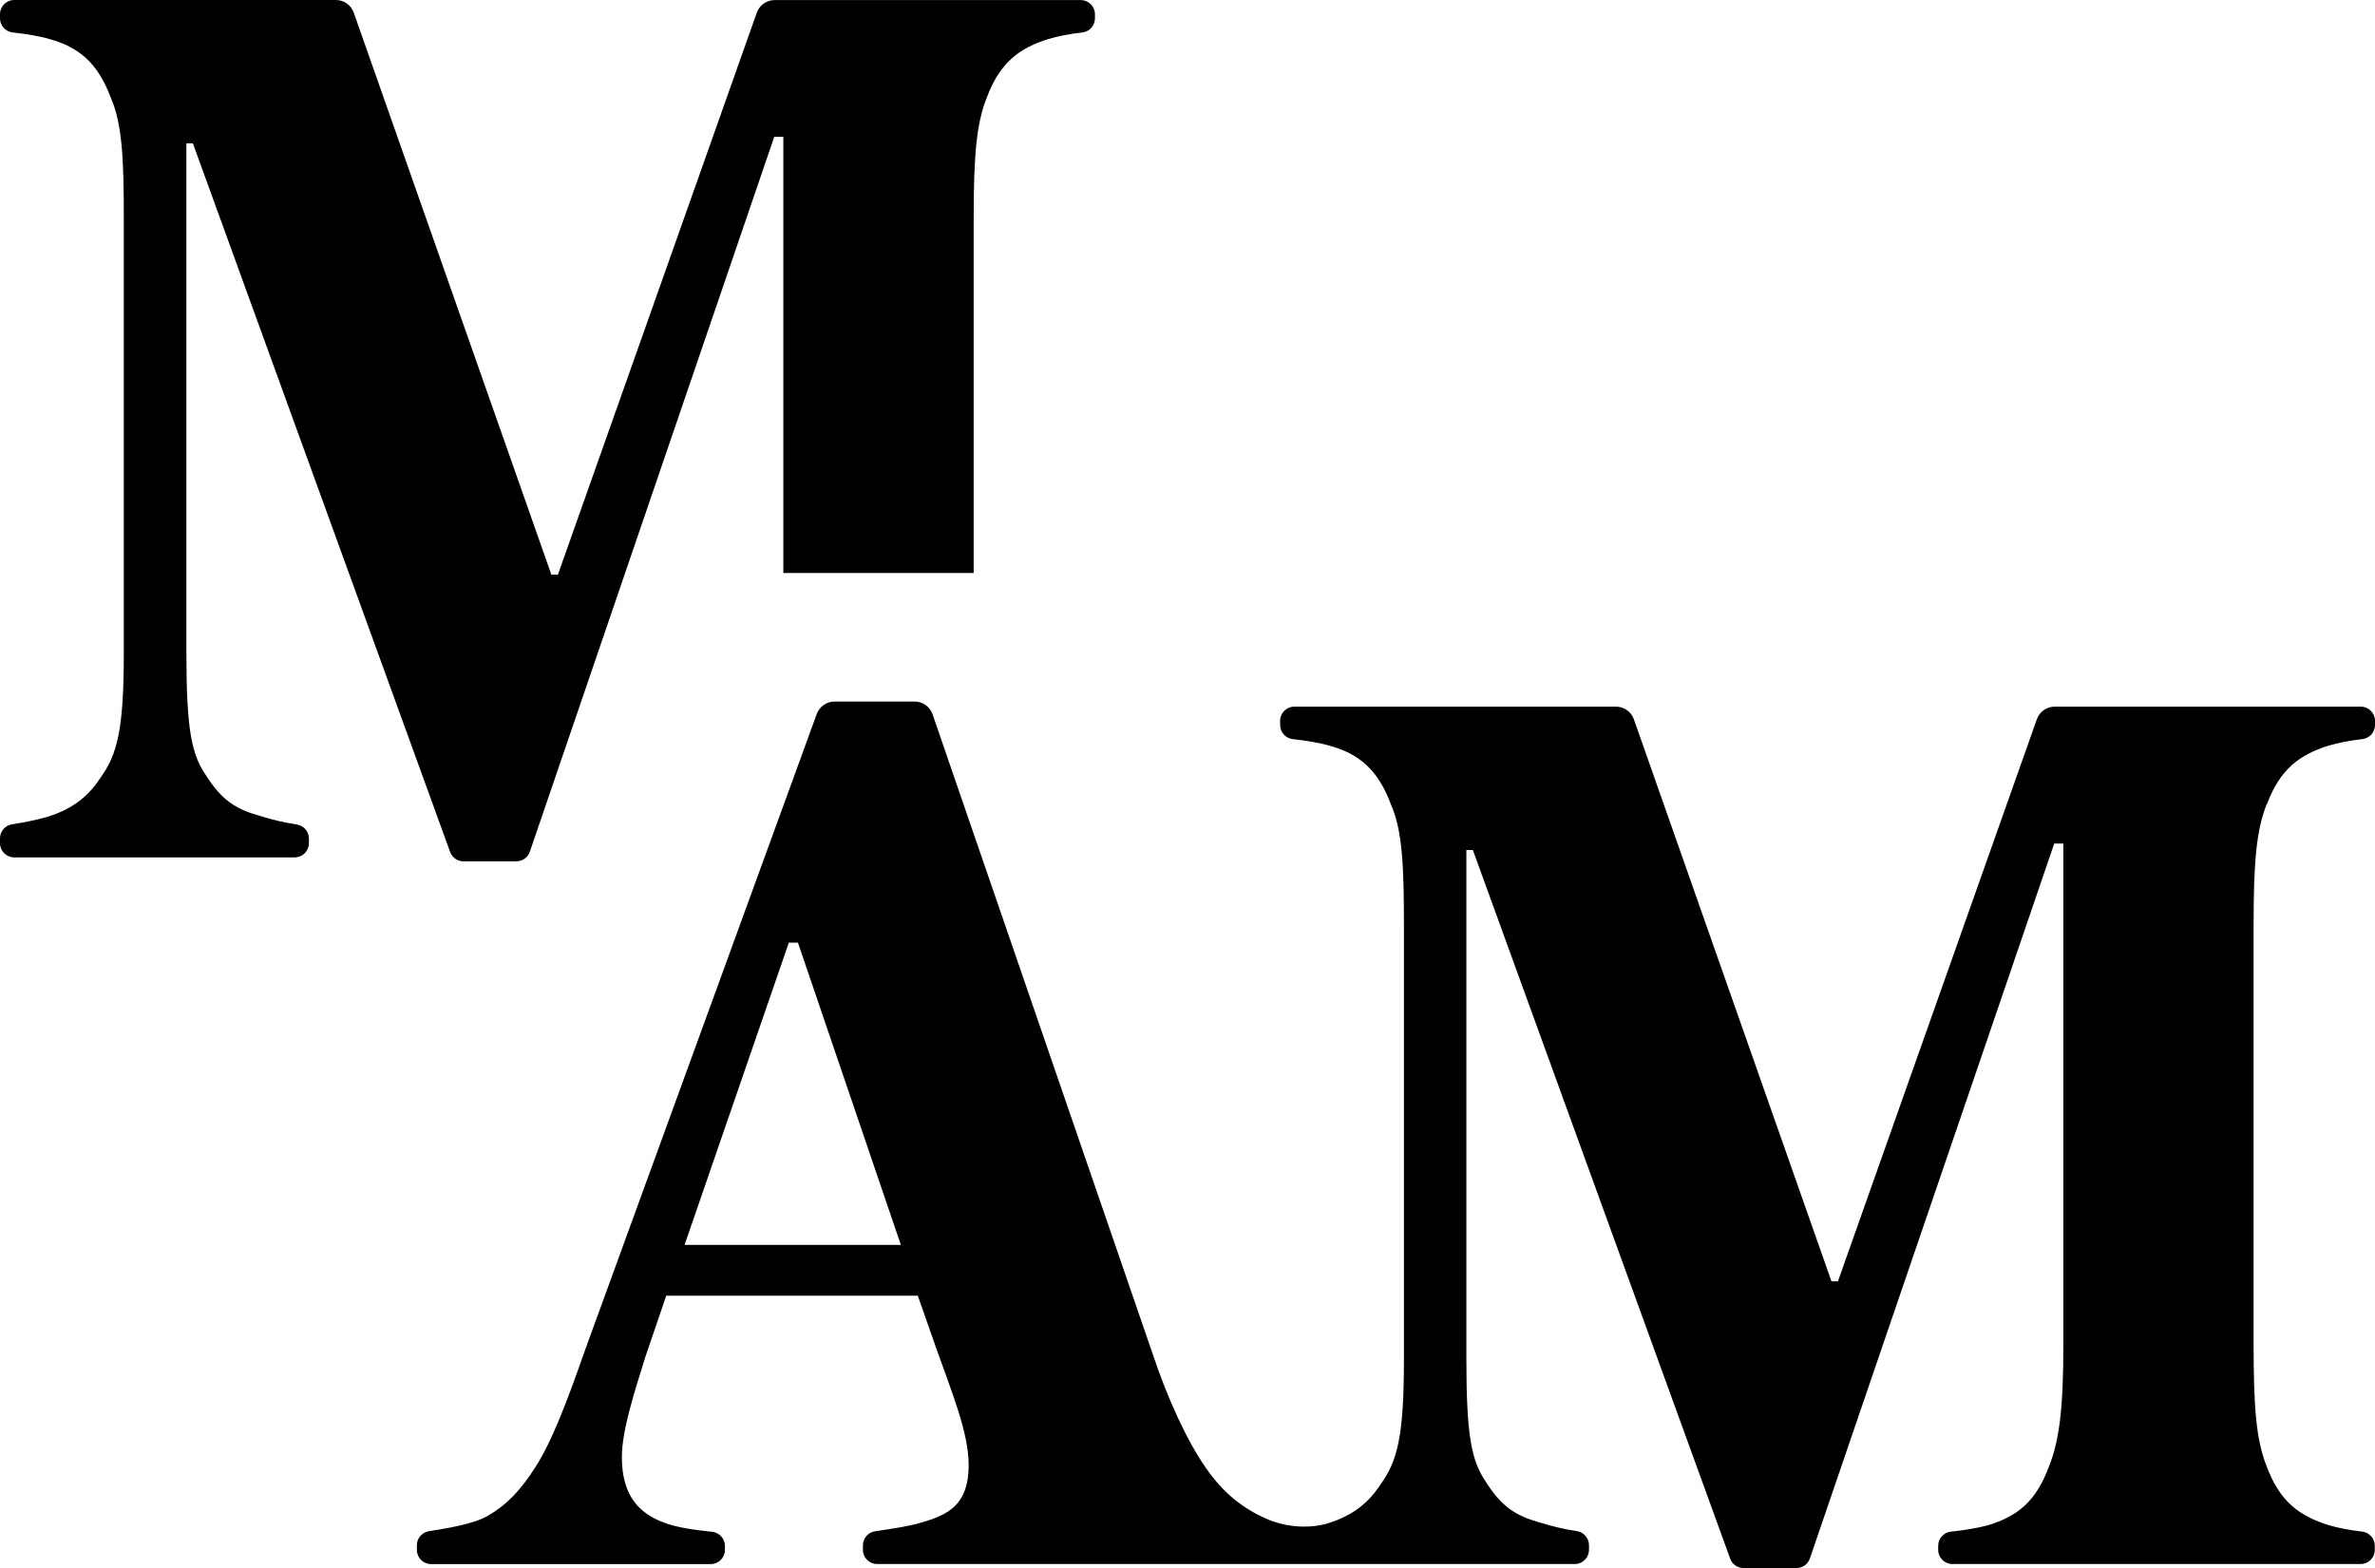
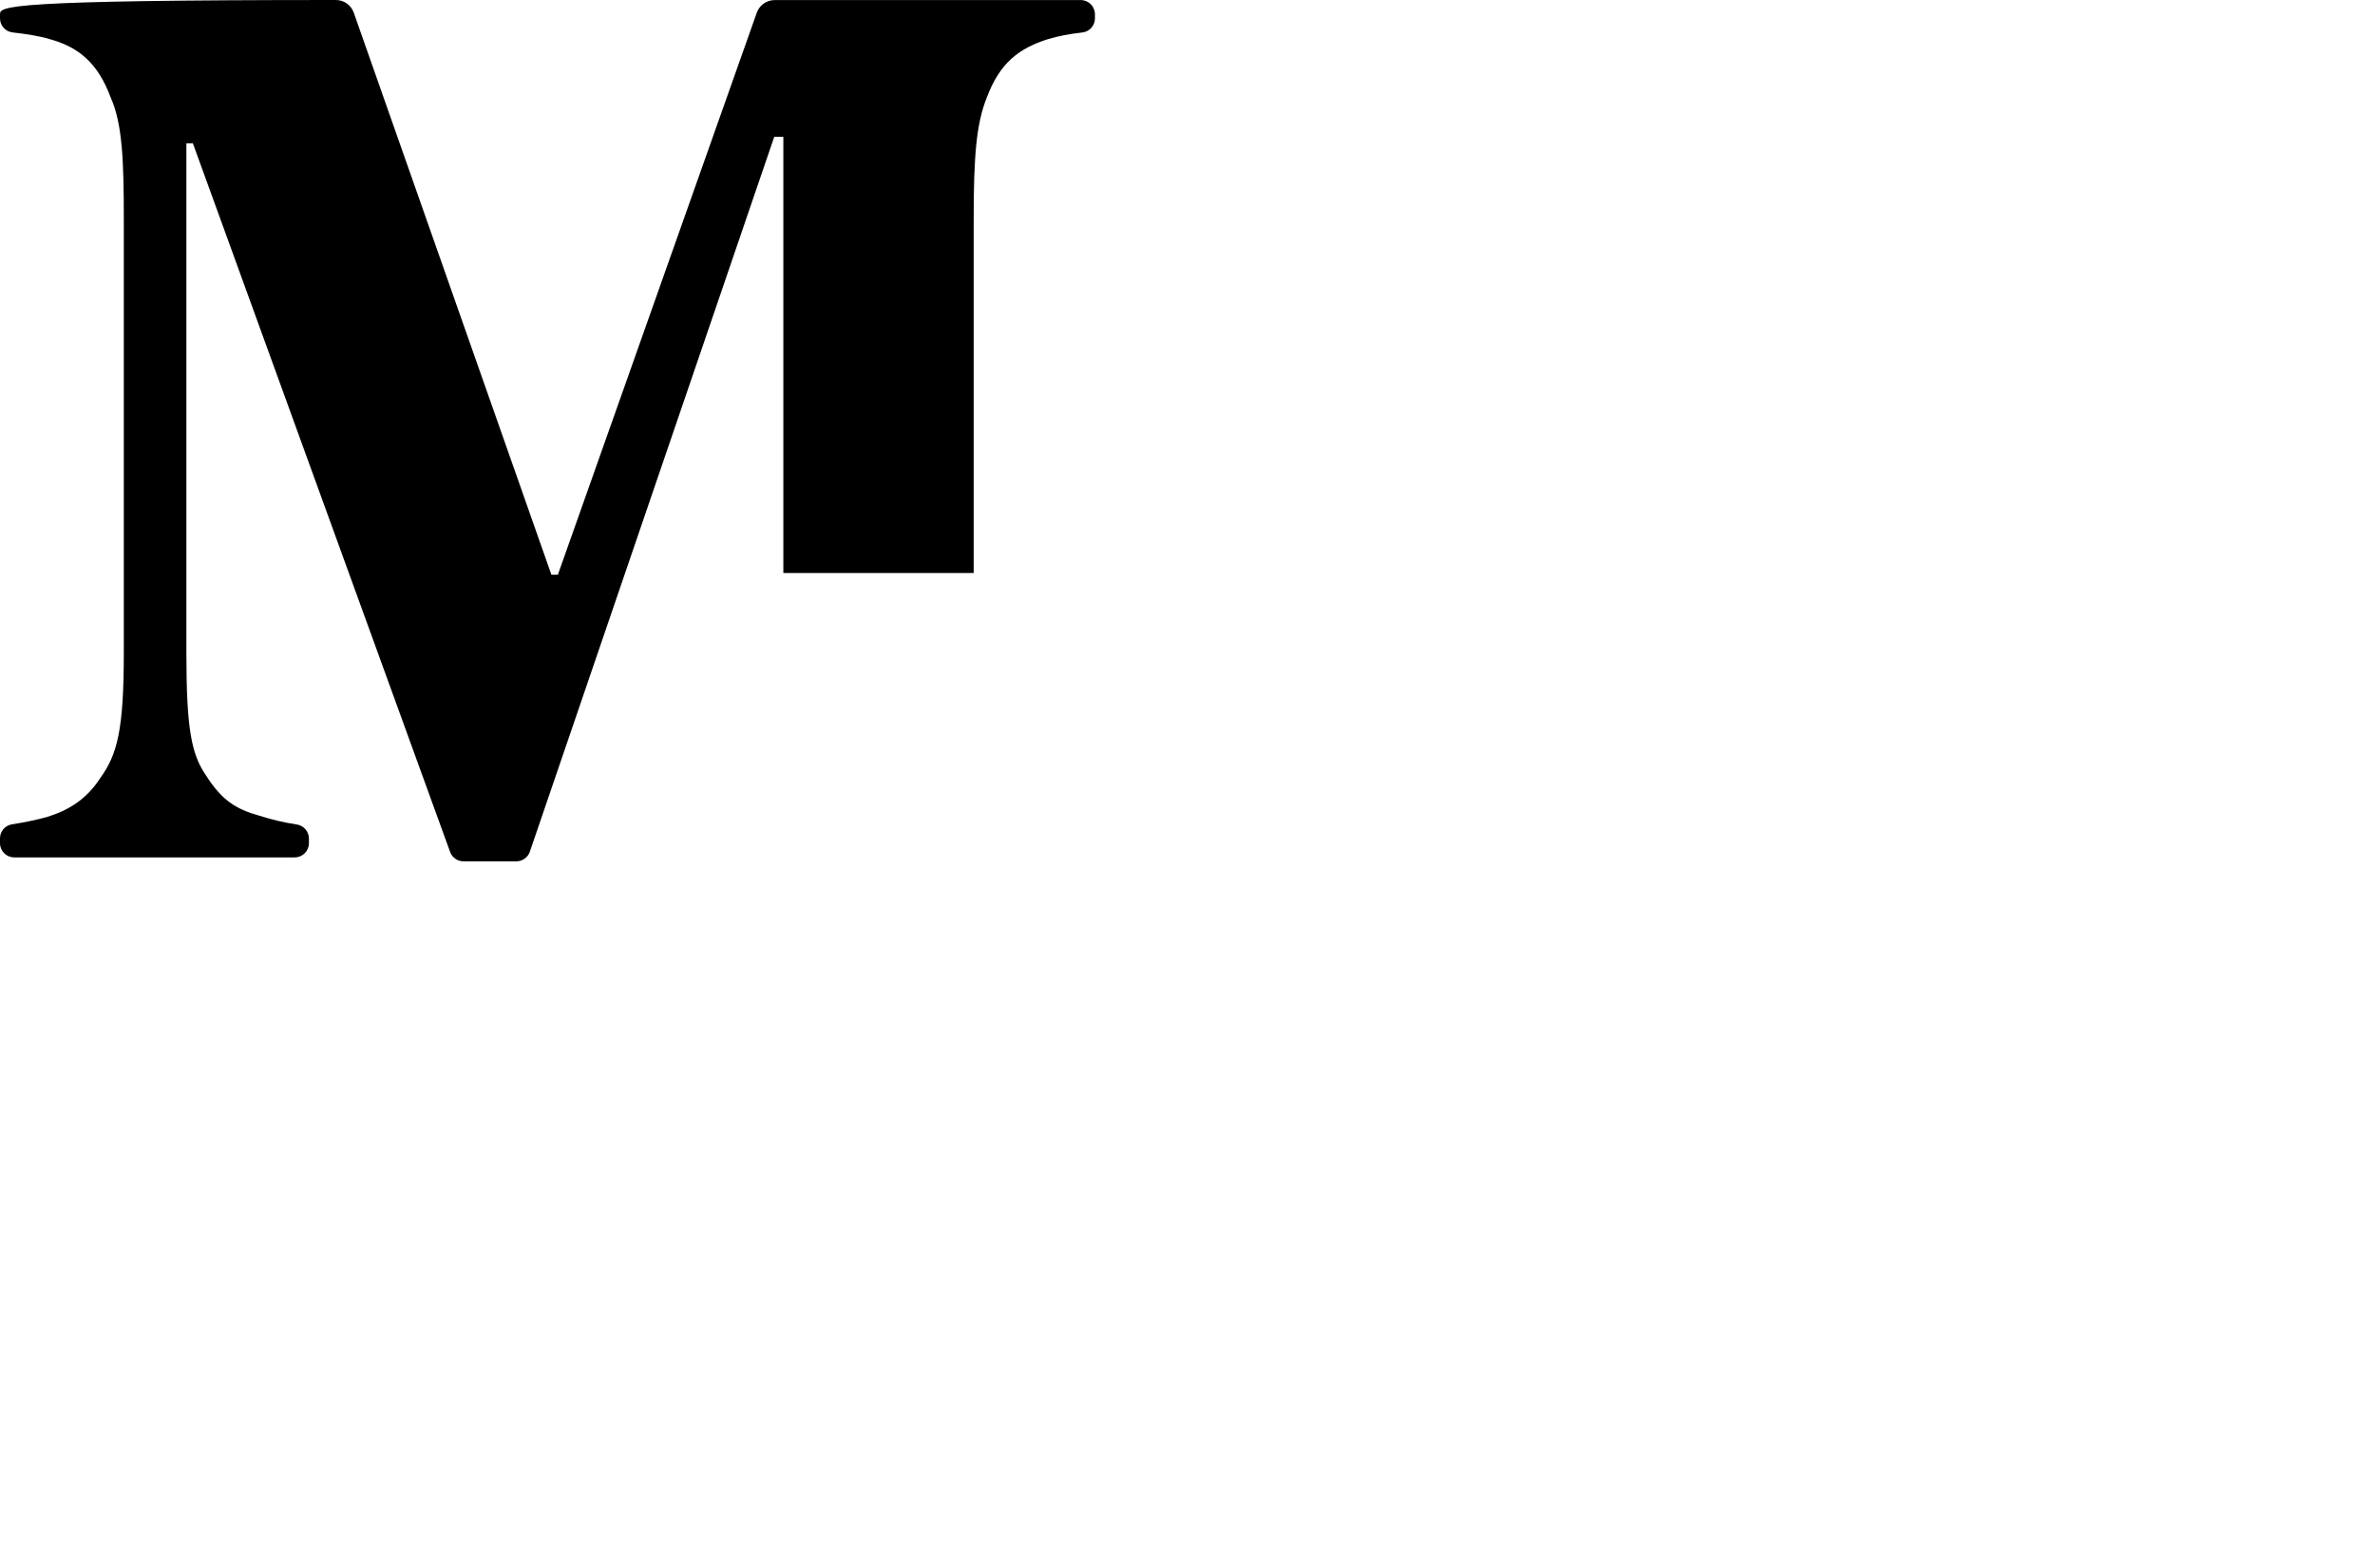
<svg xmlns="http://www.w3.org/2000/svg" version="1.1" width="354.88" height="234.36">
  <svg id="SvgjsSvg1014" viewBox="0 0 354.88 234.36">
    <g id="SvgjsG1013">
-       <path d="M338.72,120.23c1.95-5.26,4.87-7.4,9.15-8.76,1.48-.44,3.19-.78,5.12-1,1.07-.12,1.89-1.03,1.89-2.11v-.62c0-1.17-.95-2.12-2.12-2.12h-45.74c-1.2,0-2.27,.76-2.67,1.89l-29.72,84h-.97l-29.52-84c-.4-1.13-1.47-1.89-2.67-1.89h-48.07c-1.17,0-2.12,.95-2.12,2.12v.62c0,1.08,.81,1.99,1.88,2.11,2,.22,4.04,.55,5.52,.99,4.28,1.17,7.21,3.51,9.15,8.76,1.75,3.9,1.95,9.54,1.95,18.11v64.86c0,11.49-.97,15.19-3.51,18.7-2.14,3.31-4.87,4.87-7.99,5.84-.01,0,.01,0,0,0-2.97,.81-6.34,.49-9.15-.77-.05-.02,.05,.02,0,0-3.51-1.56-6.43-3.89-8.96-7.59-2.73-3.89-5.65-10.13-7.98-17.14l-32.84-95.46c-.39-1.14-1.47-1.91-2.68-1.91h-11.97c-1.19,0-2.25,.74-2.66,1.86l-34.57,94.93c-2.92,8.37-5.06,13.83-7.4,17.53-2.34,3.7-4.48,5.84-7.21,7.4-2.21,1.26-6.29,1.89-8.76,2.28-1.04,.17-1.81,1.05-1.81,2.1v.7c0,1.17,.95,2.12,2.12,2.12h41.79c1.17,0,2.12-.95,2.12-2.12v-.6c0-1.09-.84-2-1.92-2.11-2.33-.23-5.41-.64-7.25-1.4-3.7-1.36-6.23-4.09-6.23-9.74,0-4.09,1.95-9.93,3.51-15l3.12-9.15h37.59l2.73,7.79c2.34,6.62,4.87,12.66,4.87,17.53,0,5.84-2.92,7.4-7.01,8.57-1.43,.48-4.38,.95-6.96,1.32-1.05,.15-1.83,1.04-1.83,2.1v.68c0,1.17,.95,2.12,2.12,2.12h62.38s.04,0,.06,0h41.81c1.17,0,2.12-.95,2.12-2.12v-.7c0-1.05-.77-1.94-1.81-2.1-2.08-.32-3.6-.69-5.6-1.31-3.51-.97-5.65-2.34-7.99-6.04-2.14-3.12-2.92-6.82-2.92-18.31V127.05h.97l38.45,105.92c.3,.84,1.1,1.4,2,1.4h7.9c.91,0,1.72-.58,2.01-1.44l36.51-106.85h1.36v74.98c0,9.35-.58,14.22-2.14,18.11-1.95,5.26-4.67,7.4-8.96,8.76-1.64,.45-3.63,.78-5.69,1-1.08,.11-1.91,1.02-1.91,2.11v.61c0,1.17,.95,2.12,2.12,2.12h61c1.17,0,2.12-.95,2.12-2.12v-.62c0-1.08-.82-1.98-1.89-2.11-1.93-.22-3.64-.55-5.12-1-4.28-1.36-7.21-3.51-9.15-8.76-1.56-3.9-1.95-8.76-1.95-18.11v-62.71c0-9.35,.39-14.22,1.95-18.11ZM102.29,186.07l15.58-45.18h1.36l15.38,45.18h-32.33Z" />
-       <path d="M117.05,20.45V85.64h28.44V32.72c0-9.35,.39-14.22,1.95-18.11,1.95-5.26,4.87-7.4,9.15-8.76,1.49-.45,3.2-.78,5.15-1,1.06-.12,1.87-1.03,1.87-2.1v-.62c0-1.17-.95-2.12-2.12-2.12h-45.74c-1.2,0-2.27,.76-2.67,1.89l-29.72,84h-.97L52.86,1.89c-.4-1.13-1.47-1.89-2.67-1.89H2.12C.95,0,0,.95,0,2.12v.62c0,1.09,.82,1.99,1.91,2.11,1.99,.22,4.02,.55,5.49,.99,4.28,1.17,7.21,3.51,9.15,8.76,1.75,3.9,1.95,9.54,1.95,18.11V97.58c0,11.49-.97,15.19-3.51,18.7-2.14,3.31-4.87,4.87-7.99,5.84-1.65,.45-3.3,.79-5.22,1.09C.76,123.37,0,124.26,0,125.3v.73c0,1.17,.95,2.12,2.12,2.12H44.04c1.17,0,2.12-.95,2.12-2.12v-.7c0-1.05-.78-1.94-1.82-2.1-2.08-.32-3.59-.69-5.58-1.31-3.51-.97-5.65-2.34-7.99-6.04-2.14-3.12-2.92-6.82-2.92-18.31V21.42h.97l38.44,105.92c.3,.84,1.1,1.4,2,1.4h7.9c.91,0,1.72-.58,2.01-1.44L115.69,20.45h1.36Z" />
+       <path d="M117.05,20.45V85.64h28.44V32.72c0-9.35,.39-14.22,1.95-18.11,1.95-5.26,4.87-7.4,9.15-8.76,1.49-.45,3.2-.78,5.15-1,1.06-.12,1.87-1.03,1.87-2.1v-.62c0-1.17-.95-2.12-2.12-2.12h-45.74c-1.2,0-2.27,.76-2.67,1.89l-29.72,84h-.97L52.86,1.89c-.4-1.13-1.47-1.89-2.67-1.89C.95,0,0,.95,0,2.12v.62c0,1.09,.82,1.99,1.91,2.11,1.99,.22,4.02,.55,5.49,.99,4.28,1.17,7.21,3.51,9.15,8.76,1.75,3.9,1.95,9.54,1.95,18.11V97.58c0,11.49-.97,15.19-3.51,18.7-2.14,3.31-4.87,4.87-7.99,5.84-1.65,.45-3.3,.79-5.22,1.09C.76,123.37,0,124.26,0,125.3v.73c0,1.17,.95,2.12,2.12,2.12H44.04c1.17,0,2.12-.95,2.12-2.12v-.7c0-1.05-.78-1.94-1.82-2.1-2.08-.32-3.59-.69-5.58-1.31-3.51-.97-5.65-2.34-7.99-6.04-2.14-3.12-2.92-6.82-2.92-18.31V21.42h.97l38.44,105.92c.3,.84,1.1,1.4,2,1.4h7.9c.91,0,1.72-.58,2.01-1.44L115.69,20.45h1.36Z" />
    </g>
  </svg>
  <style>@media (prefers-color-scheme: light) { :root { filter: none; } }
    @media (prefers-color-scheme: dark) { :root { filter: invert(100%); } }
</style>
</svg>